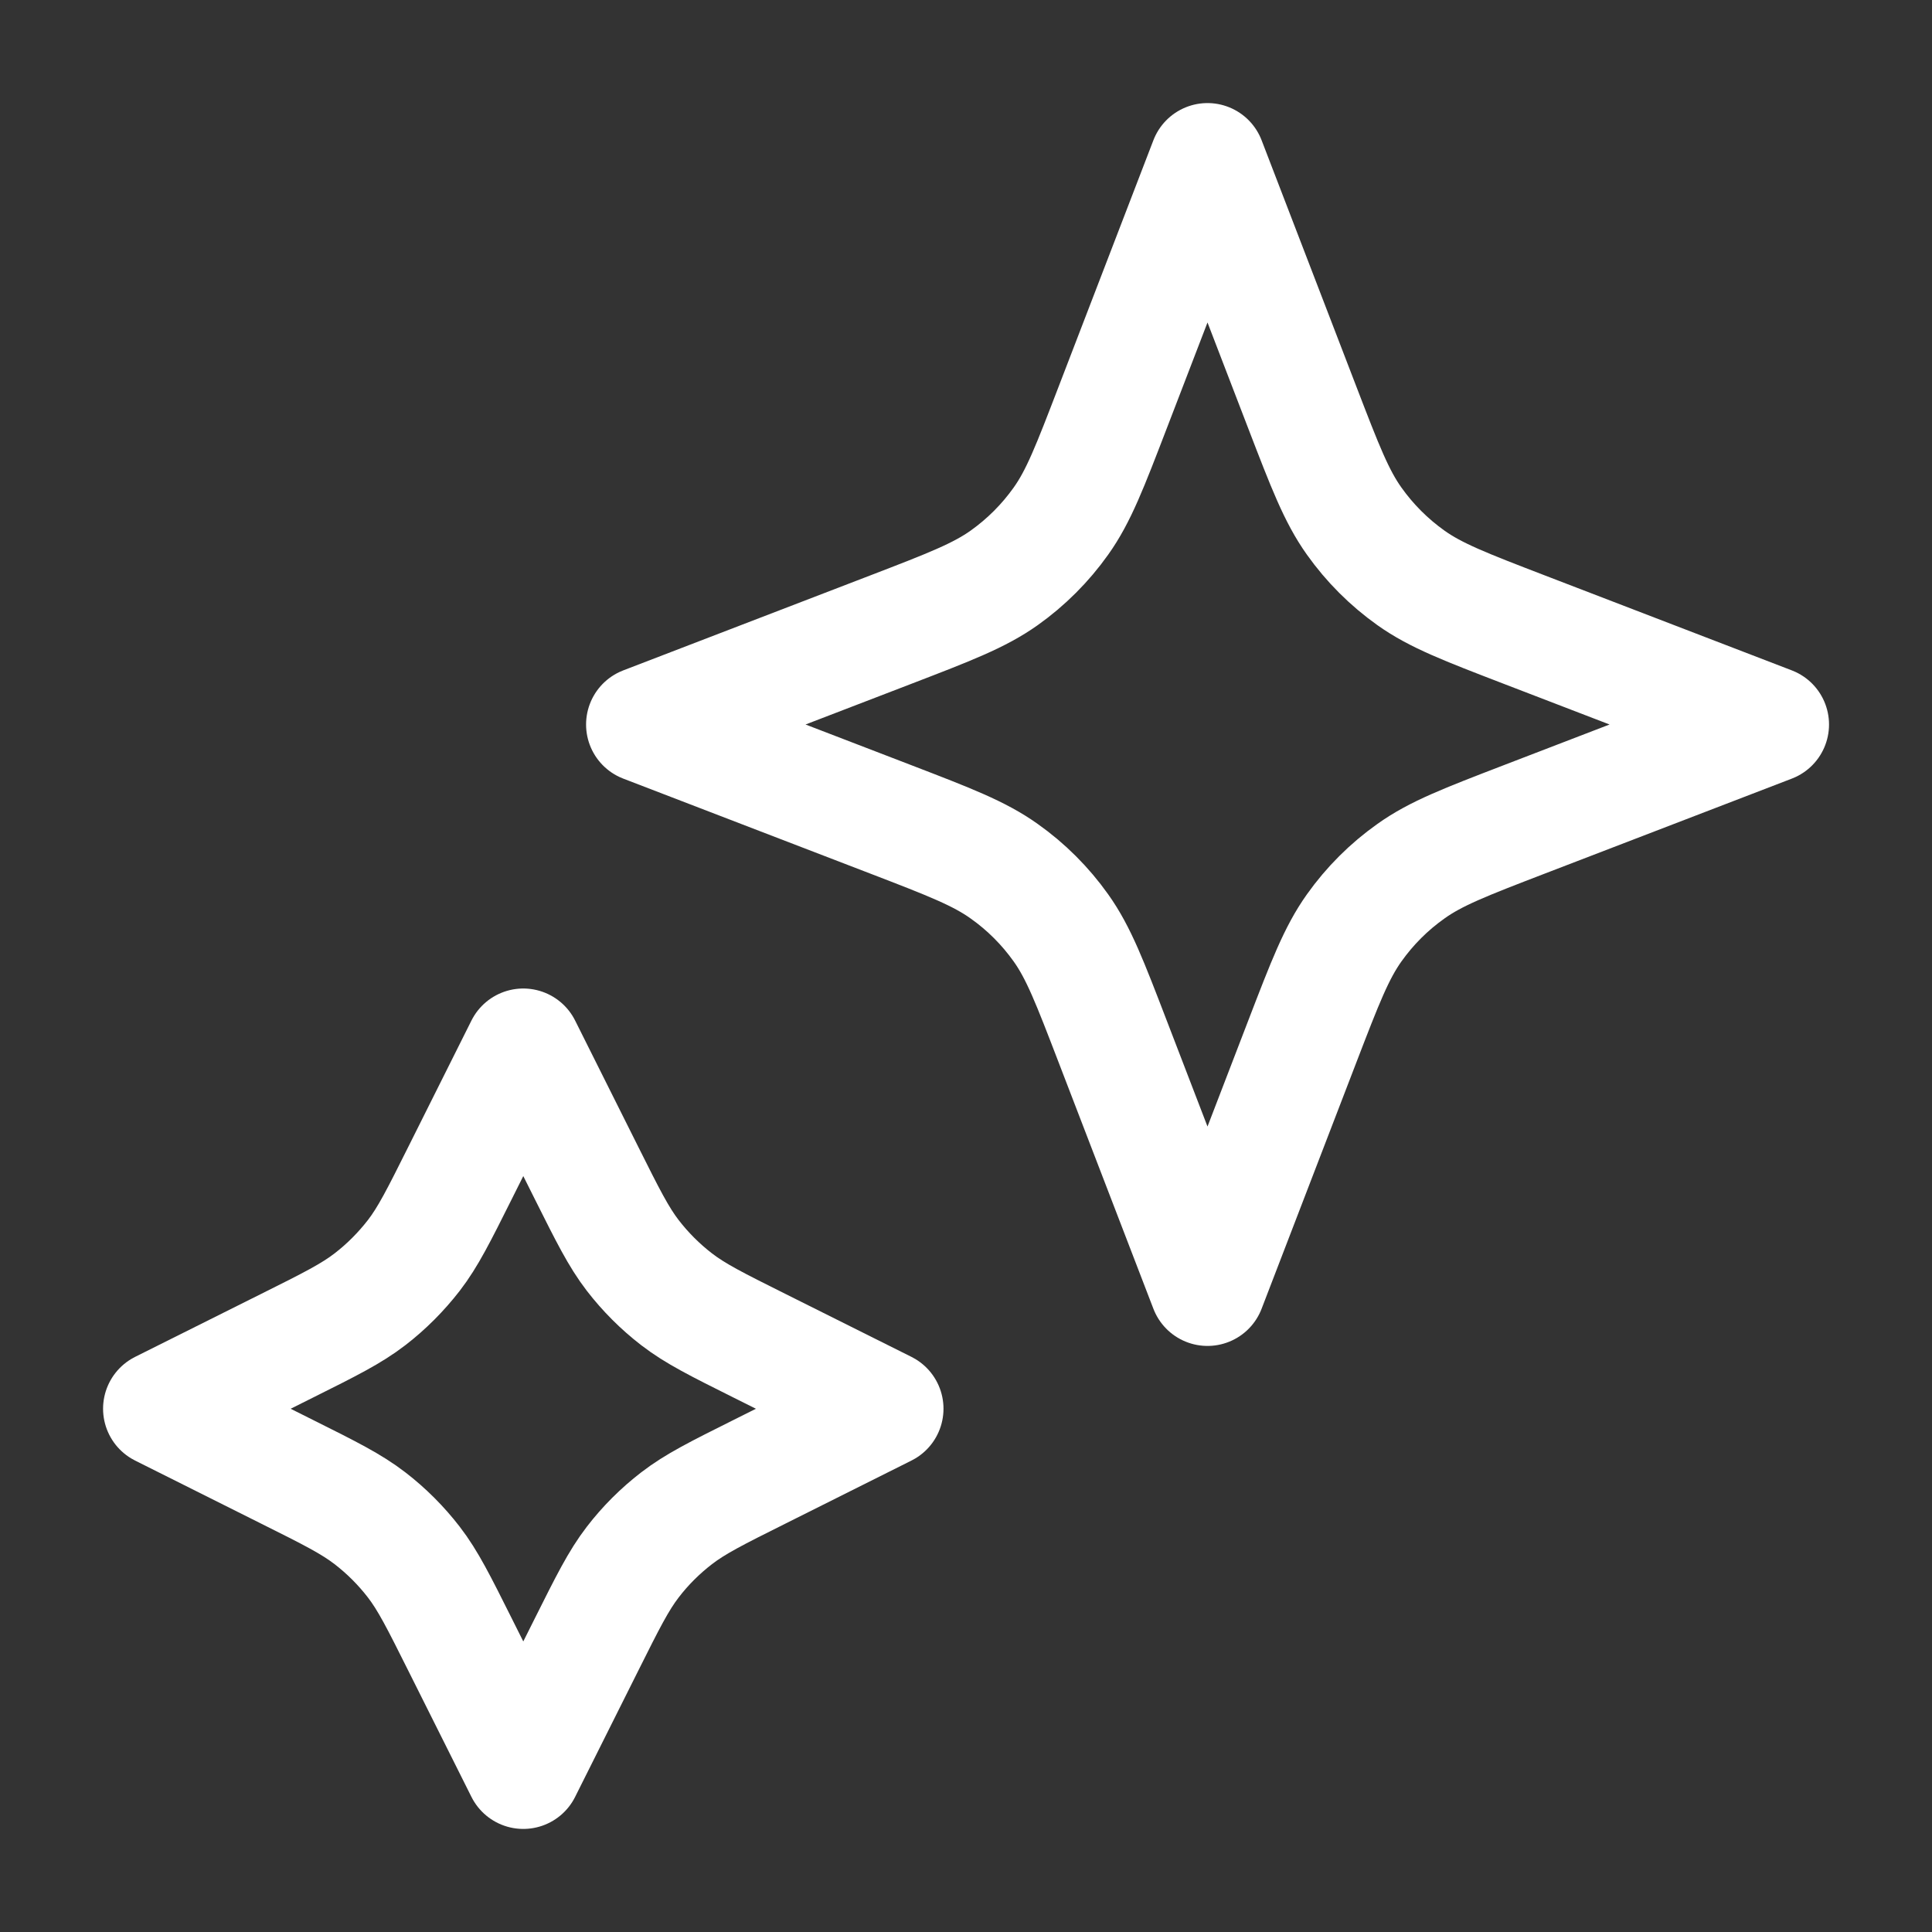
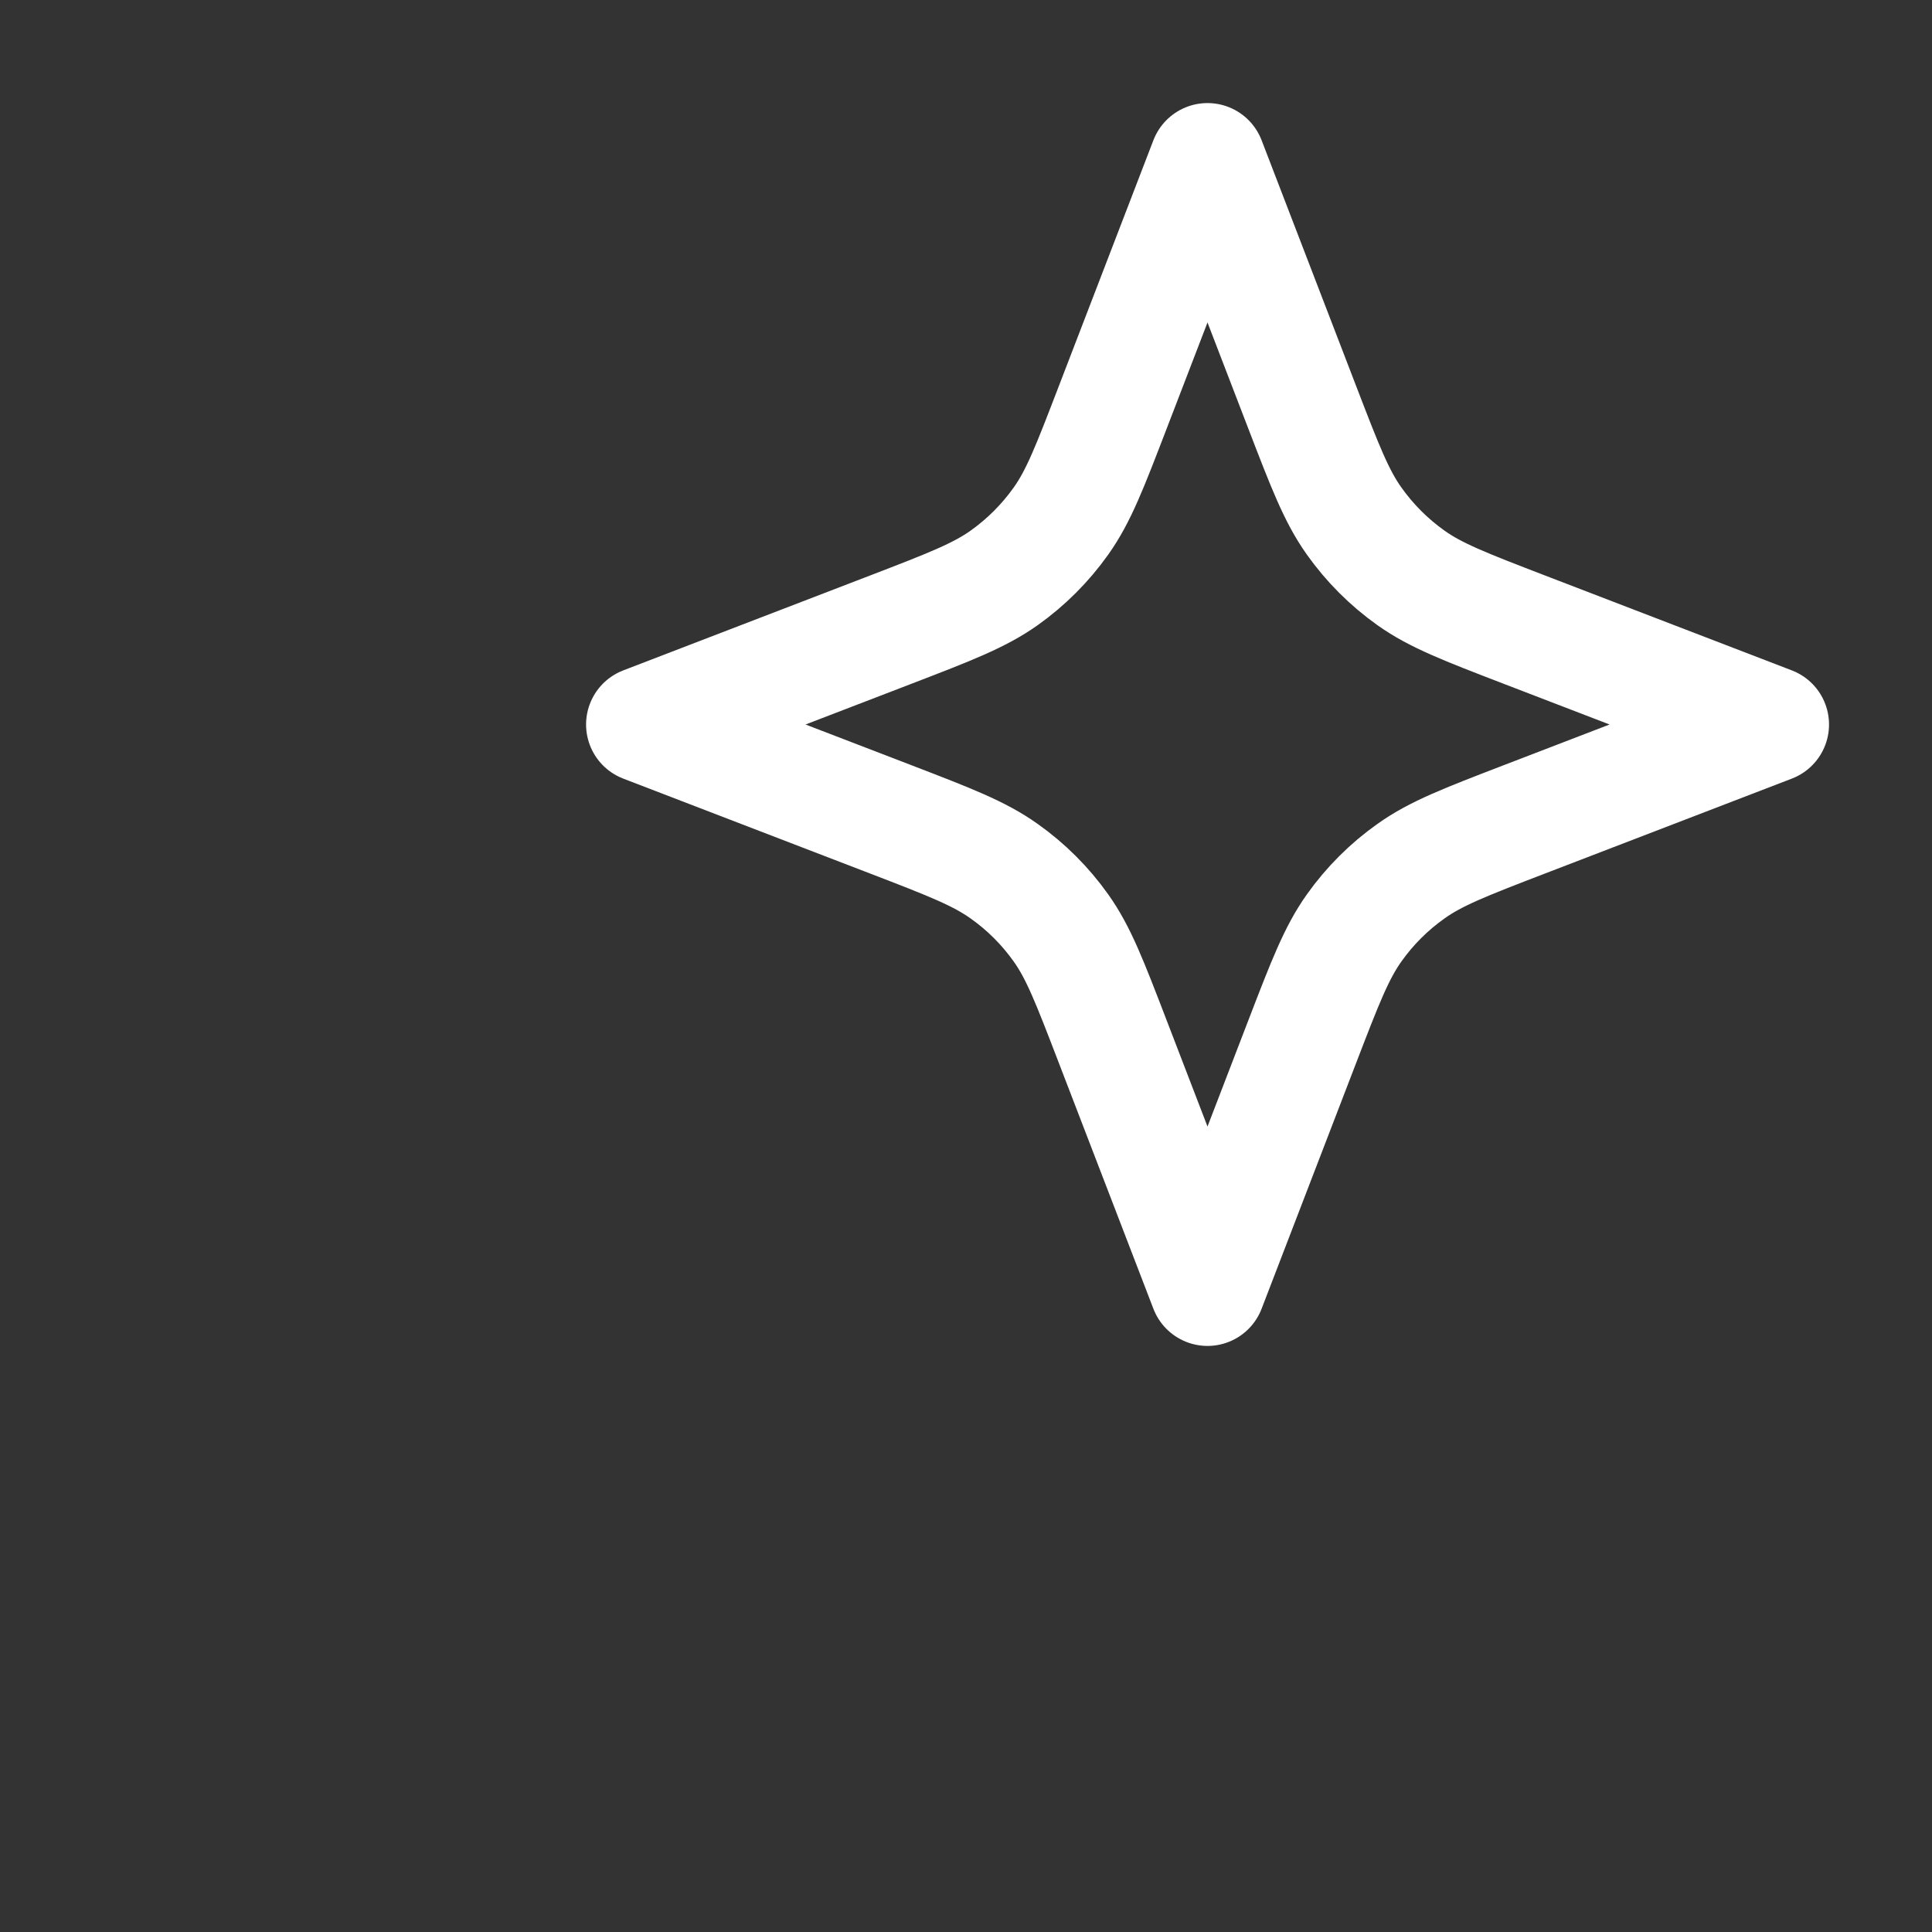
<svg xmlns="http://www.w3.org/2000/svg" width="20" height="20" viewBox="0 0 20 20" fill="none">
  <rect x="0" y="0" width="20" height="20" fill="#333333" stroke="none" />
-   <path d="M5.417 10.833L6.071 12.141C6.292 12.583 6.403 12.805 6.55 12.996C6.681 13.166 6.834 13.319 7.004 13.45C7.196 13.598 7.417 13.709 7.86 13.93L9.167 14.583L7.86 15.237C7.417 15.458 7.196 15.569 7.004 15.717C6.834 15.848 6.681 16 6.55 16.171C6.403 16.362 6.292 16.584 6.071 17.026L5.417 18.333L4.763 17.026C4.542 16.584 4.431 16.362 4.284 16.171C4.152 16 4 15.848 3.83 15.717C3.638 15.569 3.417 15.458 2.974 15.237L1.667 14.583L2.974 13.93C3.417 13.709 3.638 13.598 3.83 13.45C4 13.319 4.152 13.166 4.284 12.996C4.431 12.805 4.542 12.583 4.763 12.141L5.417 10.833Z" stroke="white" stroke-width="1.2" stroke-linecap="round" stroke-linejoin="round" />
  <path d="M12.5 1.667L13.482 4.22C13.717 4.831 13.835 5.137 14.018 5.394C14.18 5.622 14.379 5.821 14.607 5.983C14.863 6.165 15.169 6.283 15.78 6.518L18.334 7.5L15.78 8.482C15.169 8.717 14.863 8.835 14.607 9.018C14.379 9.179 14.18 9.378 14.018 9.606C13.835 9.863 13.717 10.169 13.482 10.78L12.5 13.333L11.518 10.78C11.283 10.169 11.166 9.863 10.983 9.606C10.821 9.378 10.622 9.179 10.394 9.018C10.137 8.835 9.832 8.717 9.221 8.482L6.667 7.5L9.221 6.518C9.832 6.283 10.137 6.165 10.394 5.983C10.622 5.821 10.821 5.622 10.983 5.394C11.166 5.137 11.283 4.831 11.518 4.22L12.5 1.667Z" stroke="white" stroke-width="1.2" stroke-linecap="round" stroke-linejoin="round" />
</svg>